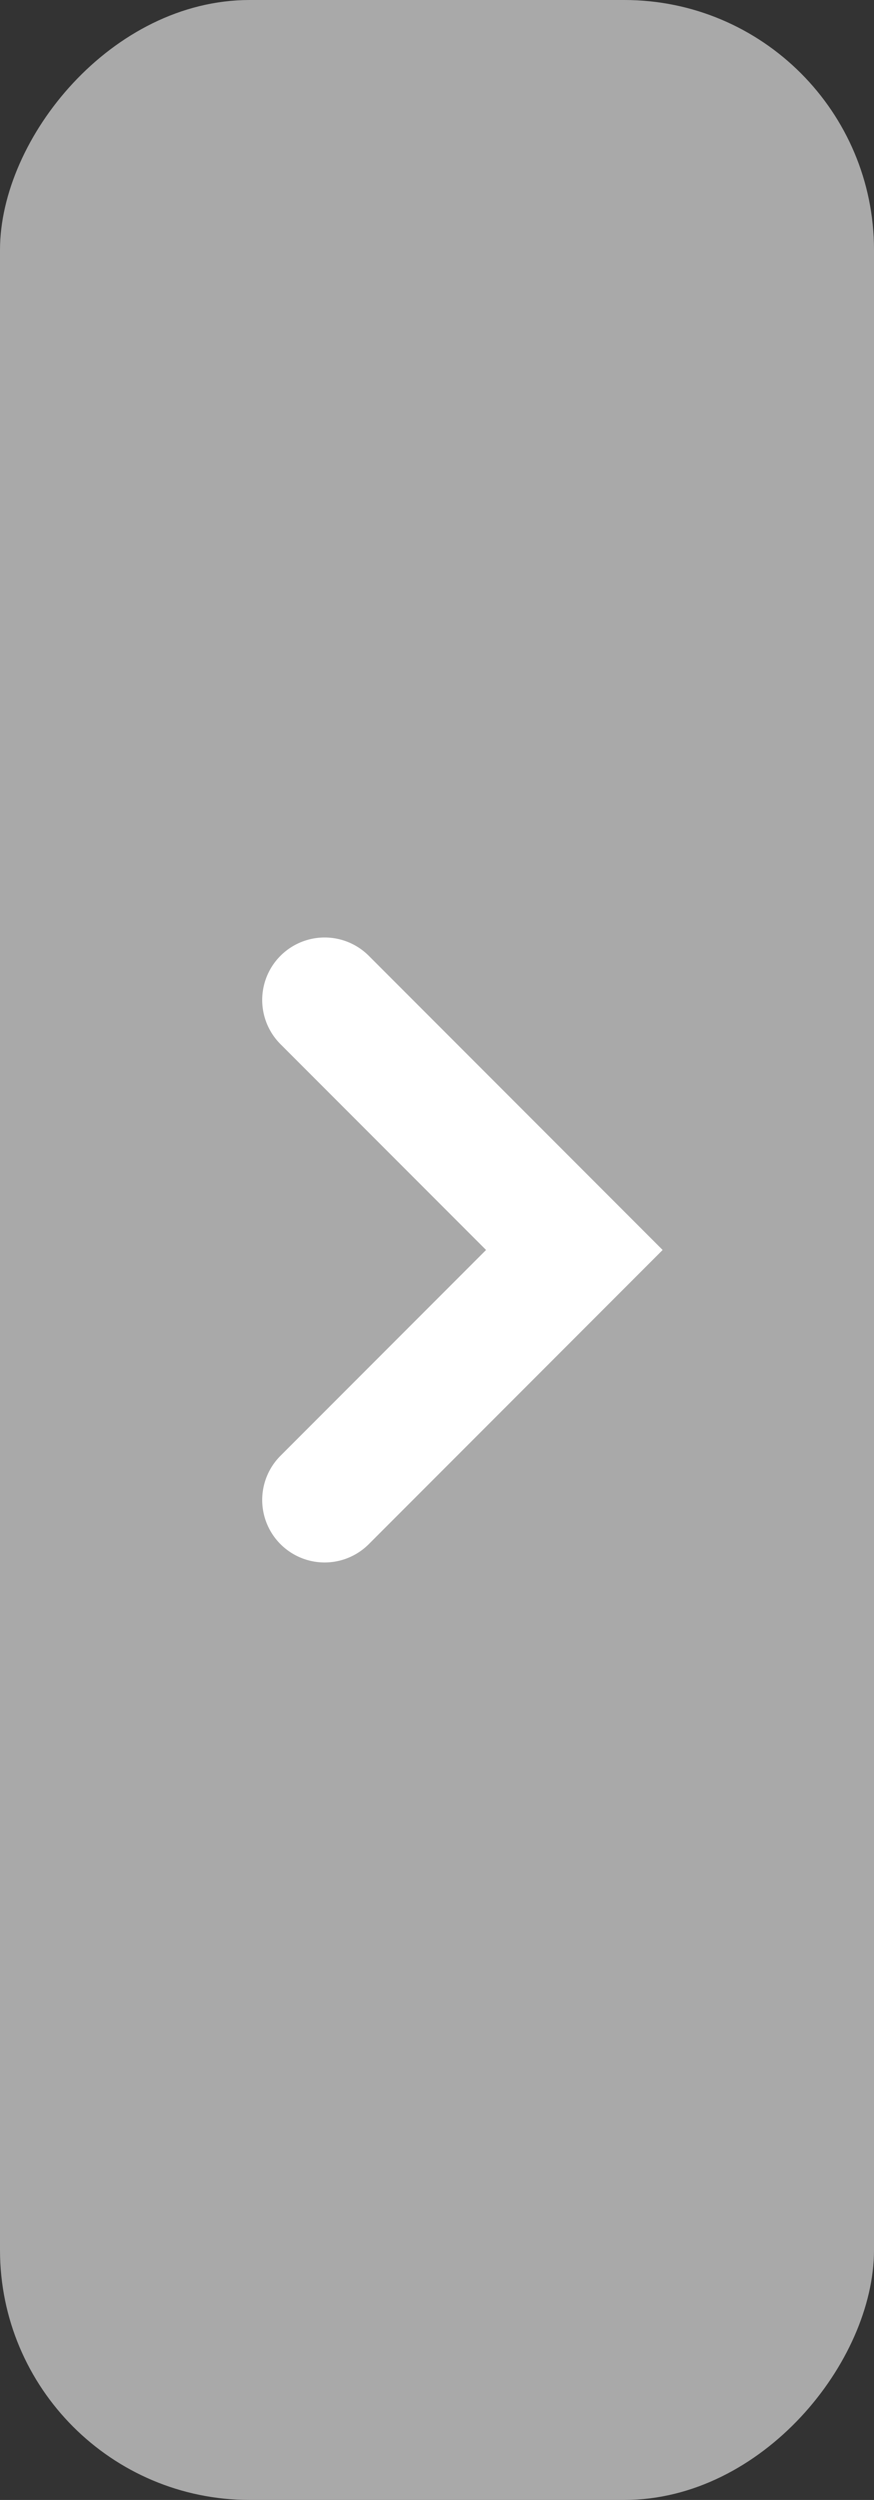
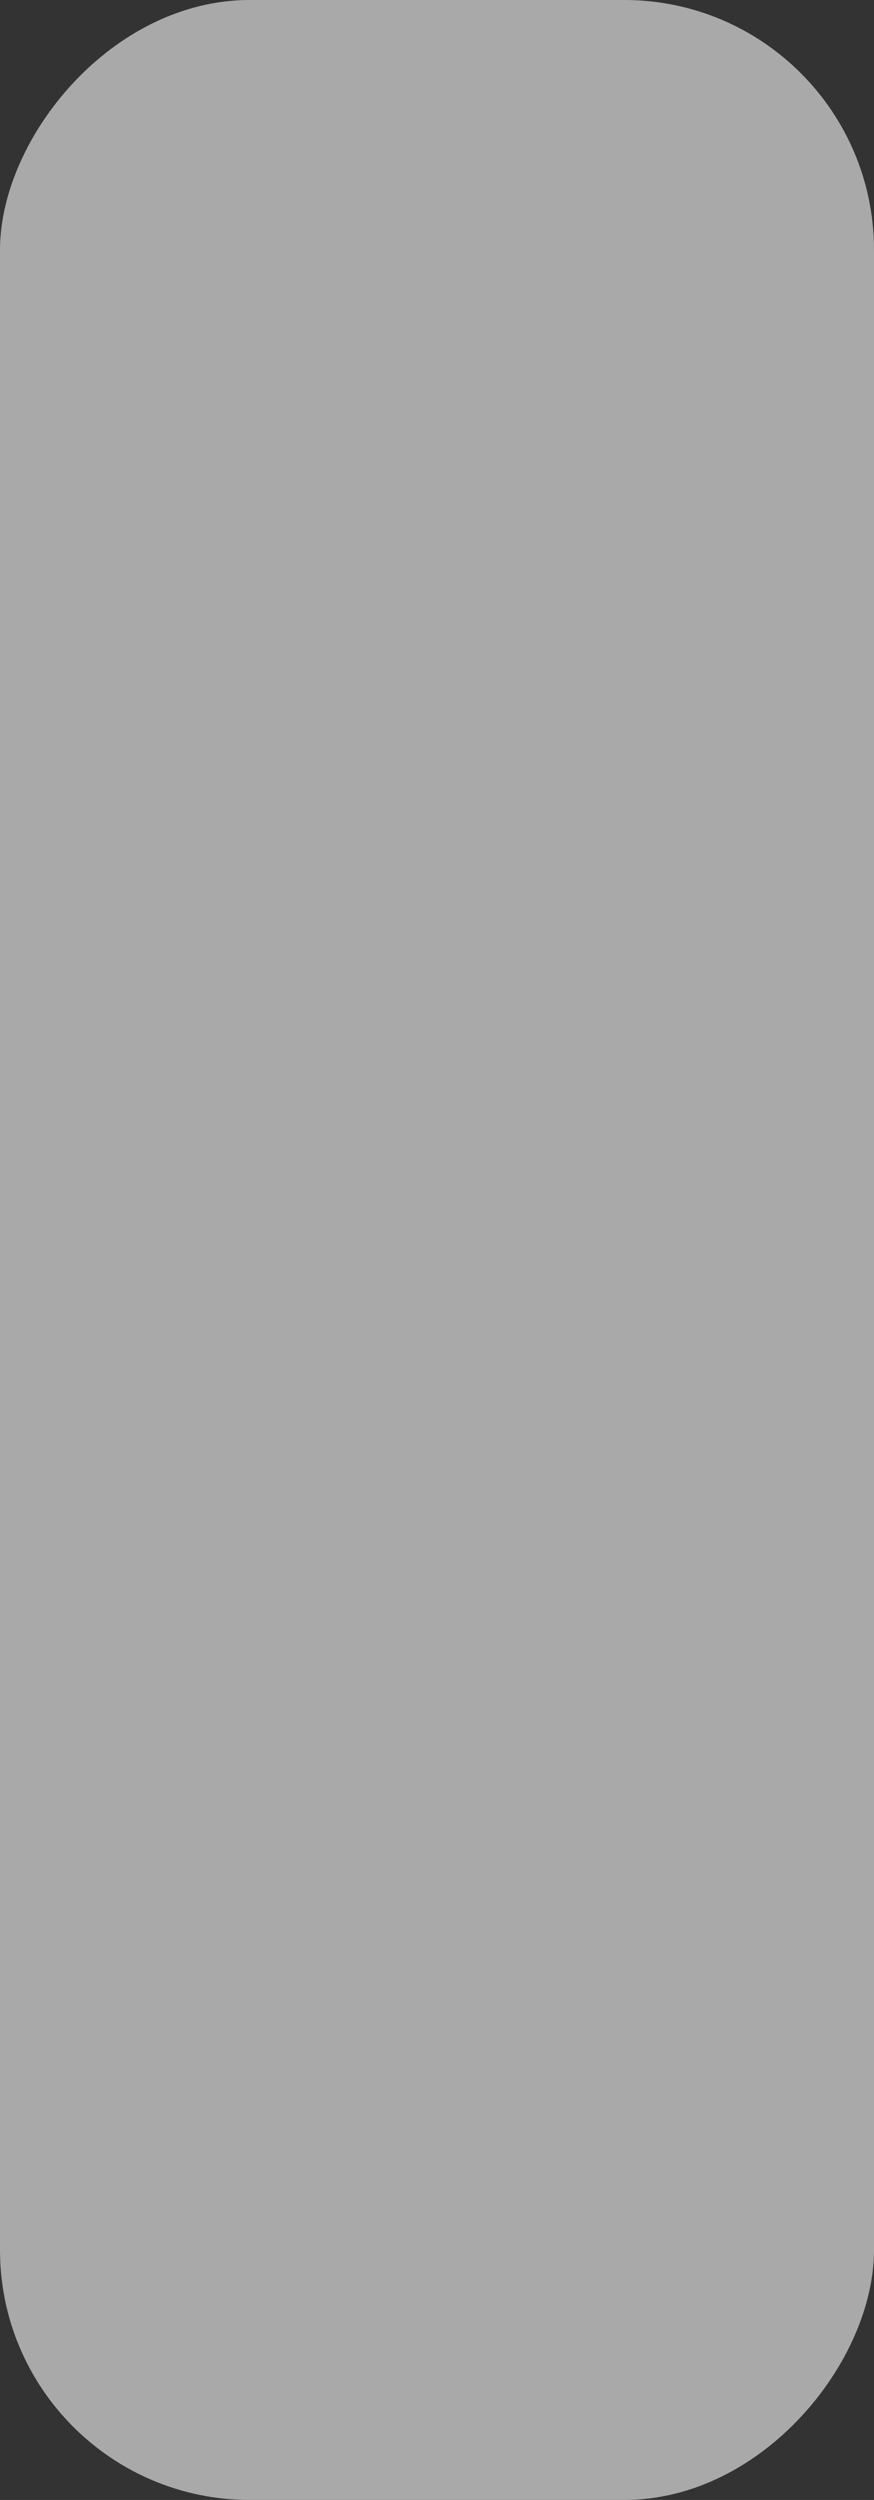
<svg xmlns="http://www.w3.org/2000/svg" width="35" height="100" viewBox="0 0 35 100" fill="none">
  <rect x="0" y="0" width="35" height="100" fill="#333333" stroke="none" />
  <rect width="35" height="100" rx="10" transform="matrix(-1 0 0 1 35 0)" fill="#A9A9A9" />
-   <path d="M13 40L23 50L13 60" stroke="white" stroke-width="5" stroke-linecap="round" />
</svg>